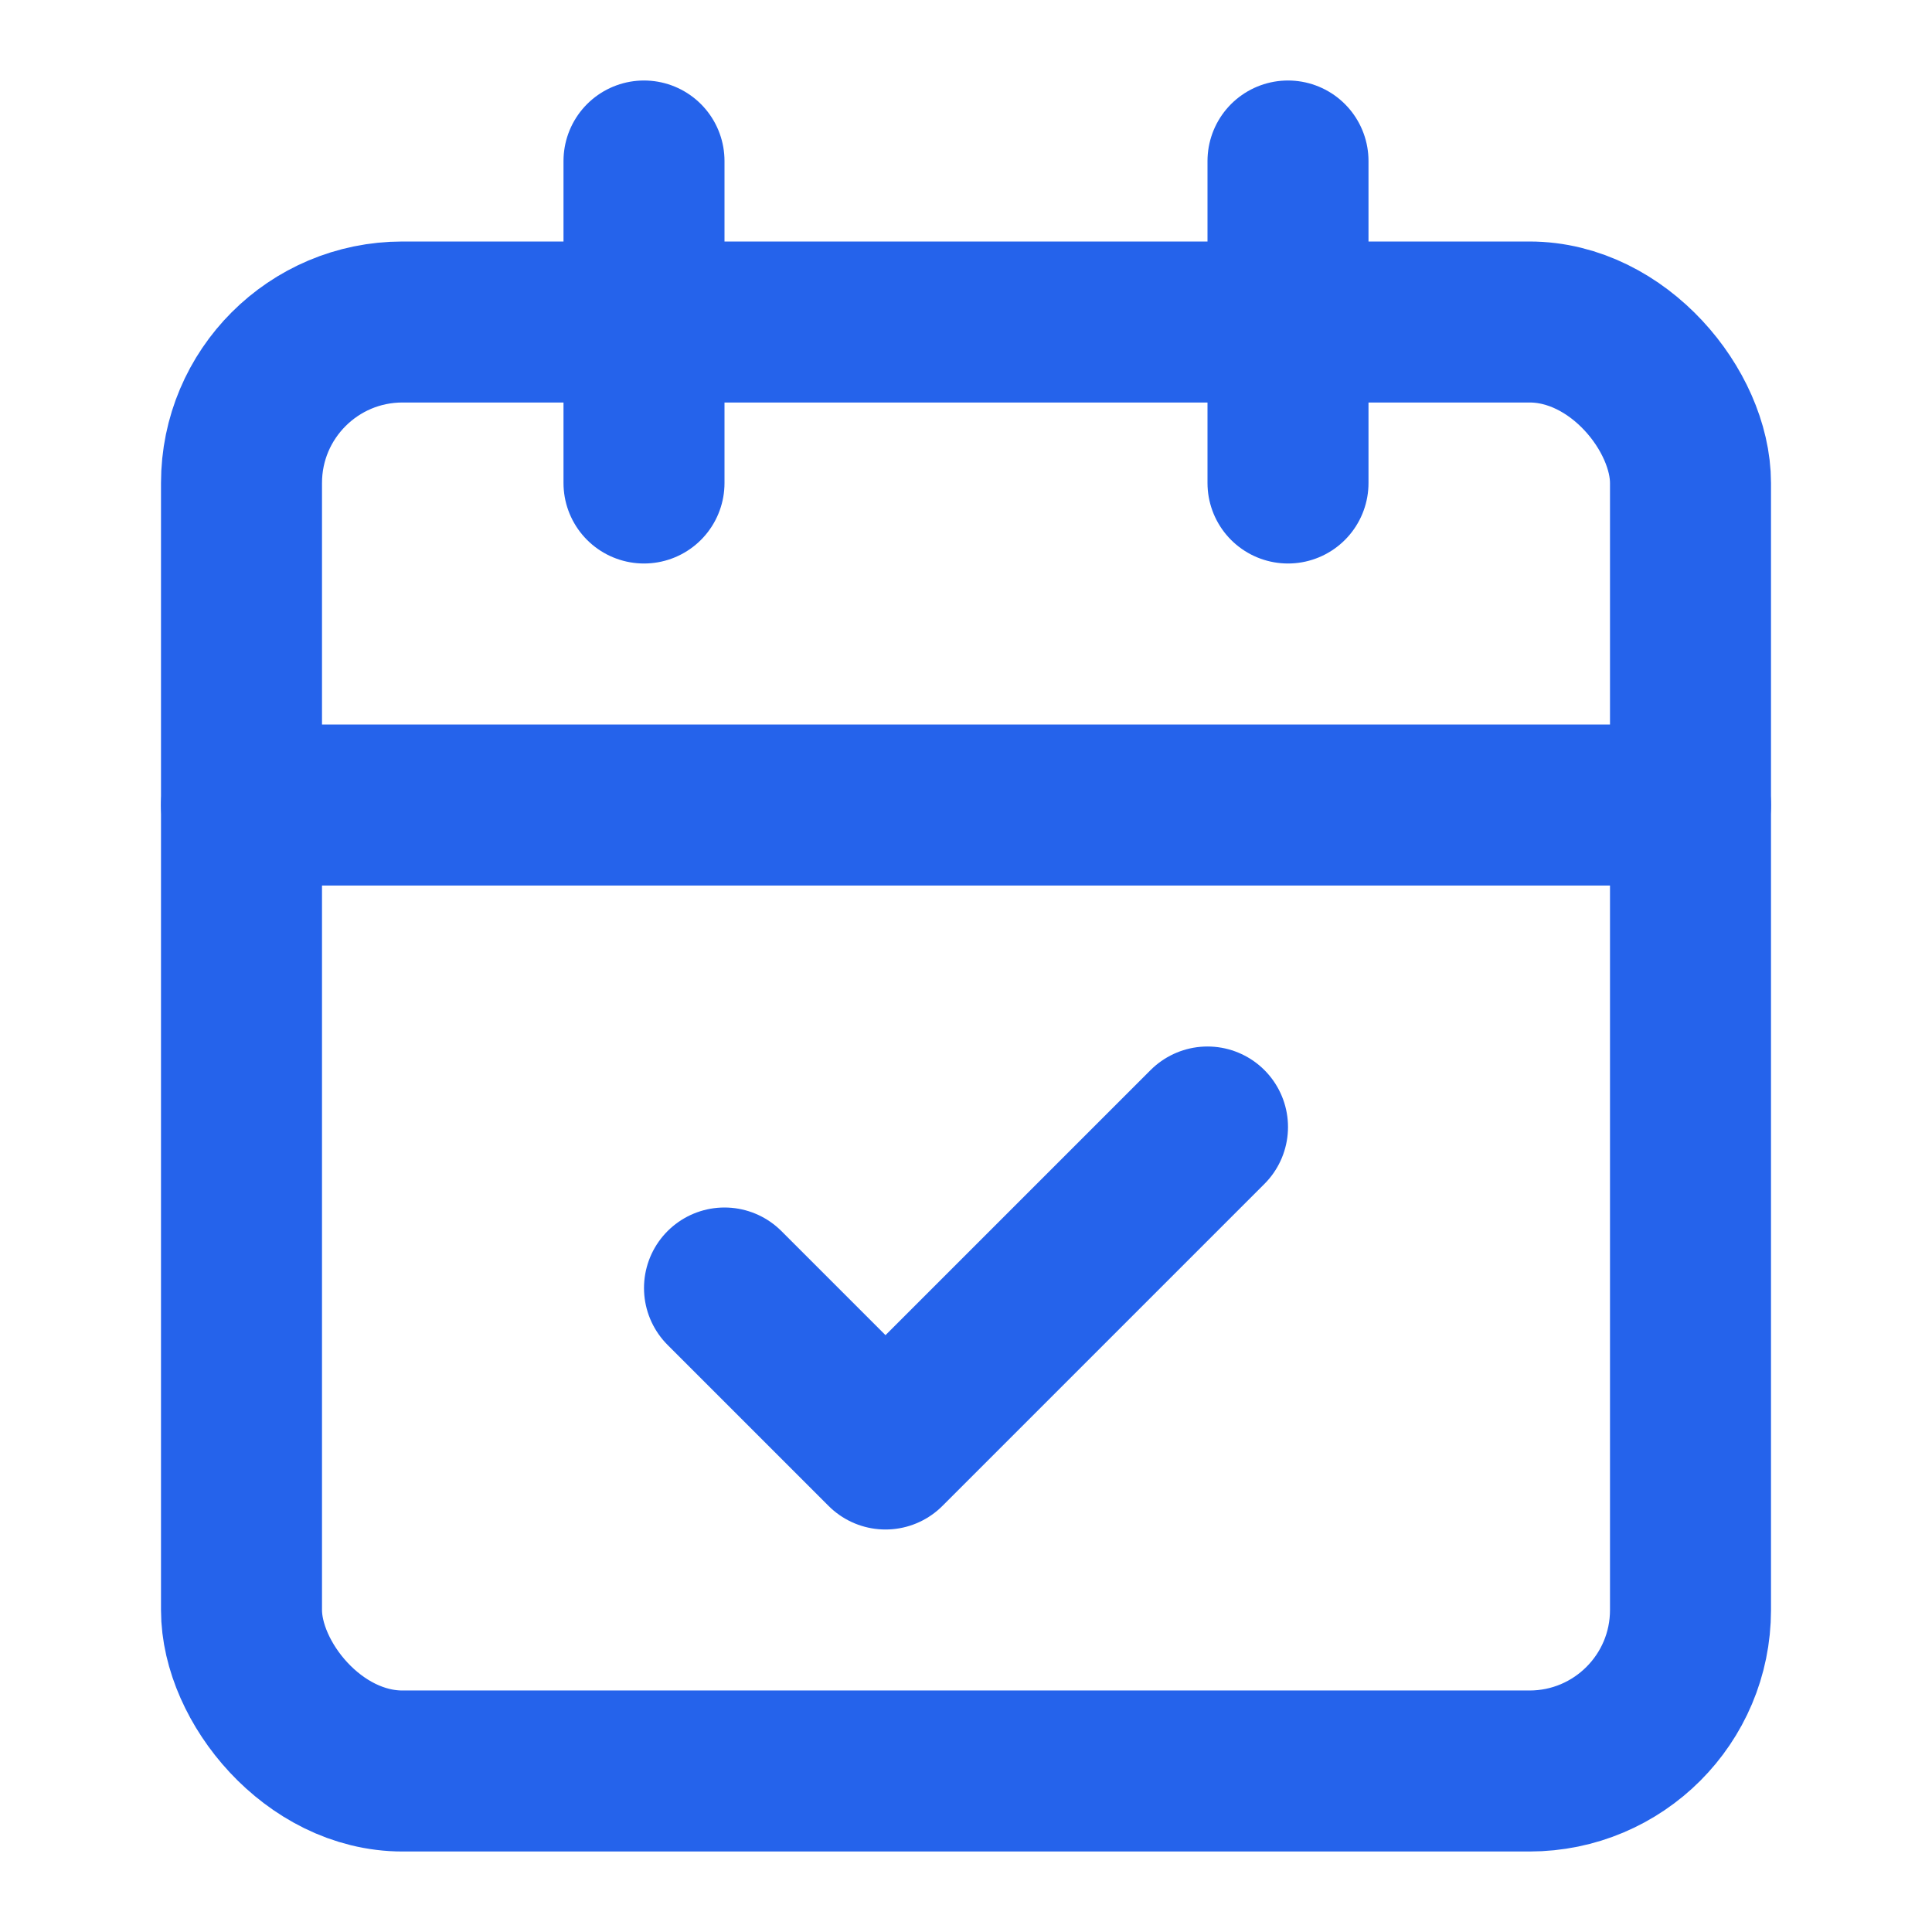
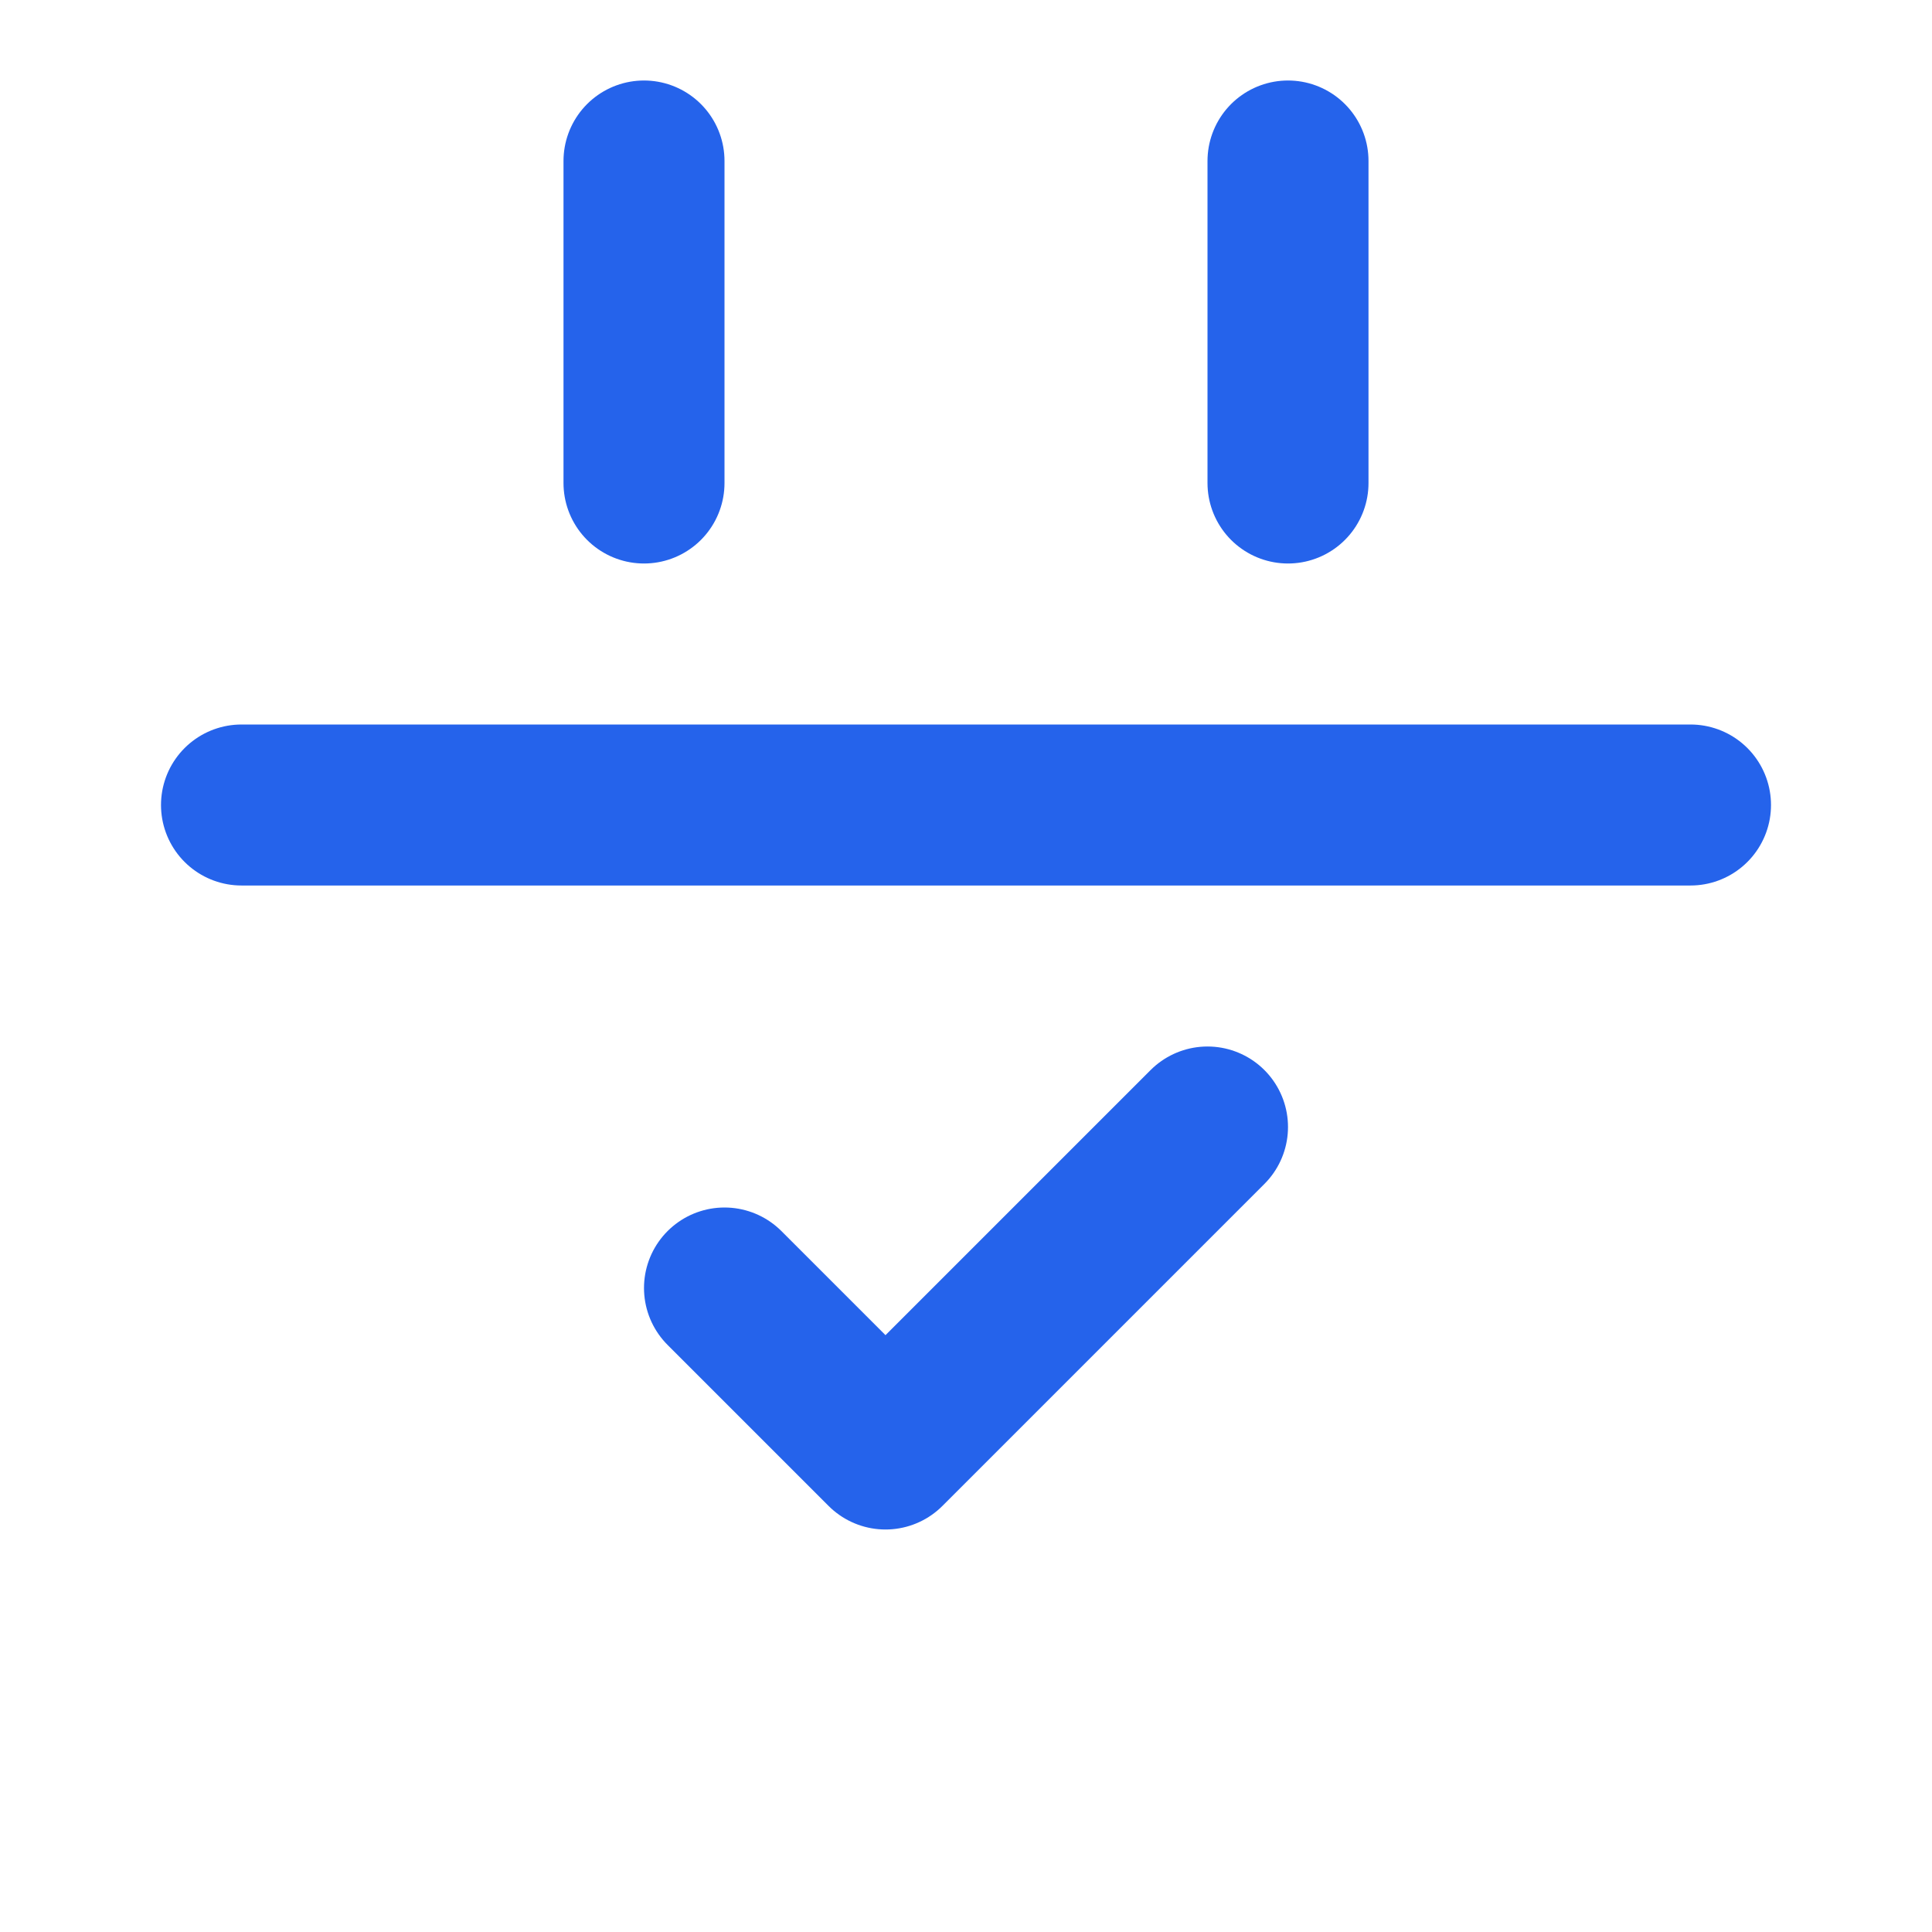
<svg xmlns="http://www.w3.org/2000/svg" width="32" height="32" viewBox="0 0 24 24" fill="none" stroke="currentColor" stroke-width="2" stroke-linecap="round" stroke-linejoin="round">
-   <rect x="3" y="4" width="18" height="18" rx="2" ry="2" stroke="#2563eb" />
  <line x1="16" y1="2" x2="16" y2="6" stroke="#2563eb" />
  <line x1="8" y1="2" x2="8" y2="6" stroke="#2563eb" />
  <line x1="3" y1="10" x2="21" y2="10" stroke="#2563eb" />
  <path d="M9 16l2 2 4-4" stroke="#2563eb" />
</svg>